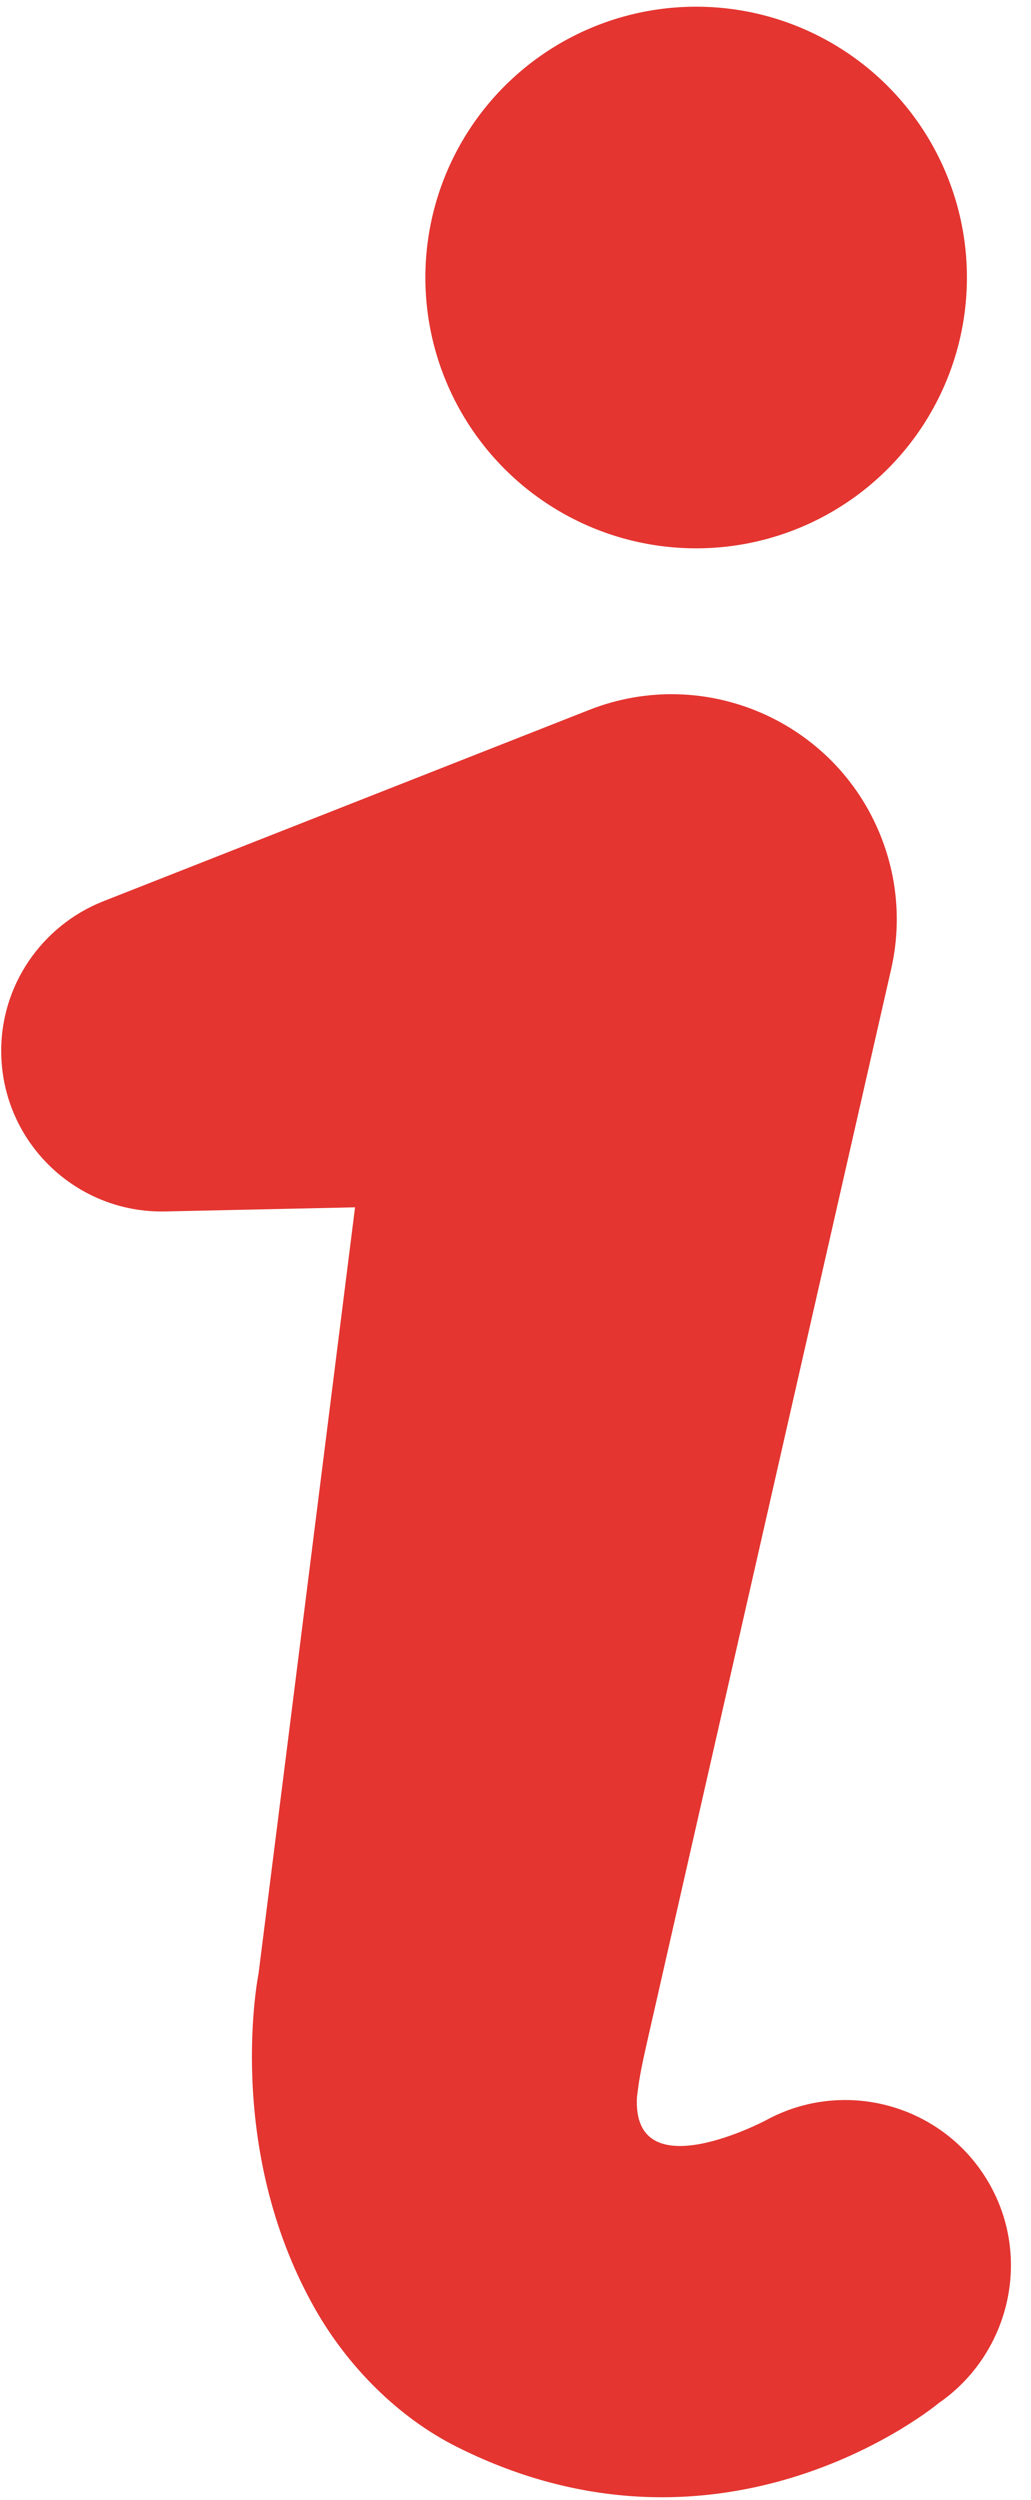
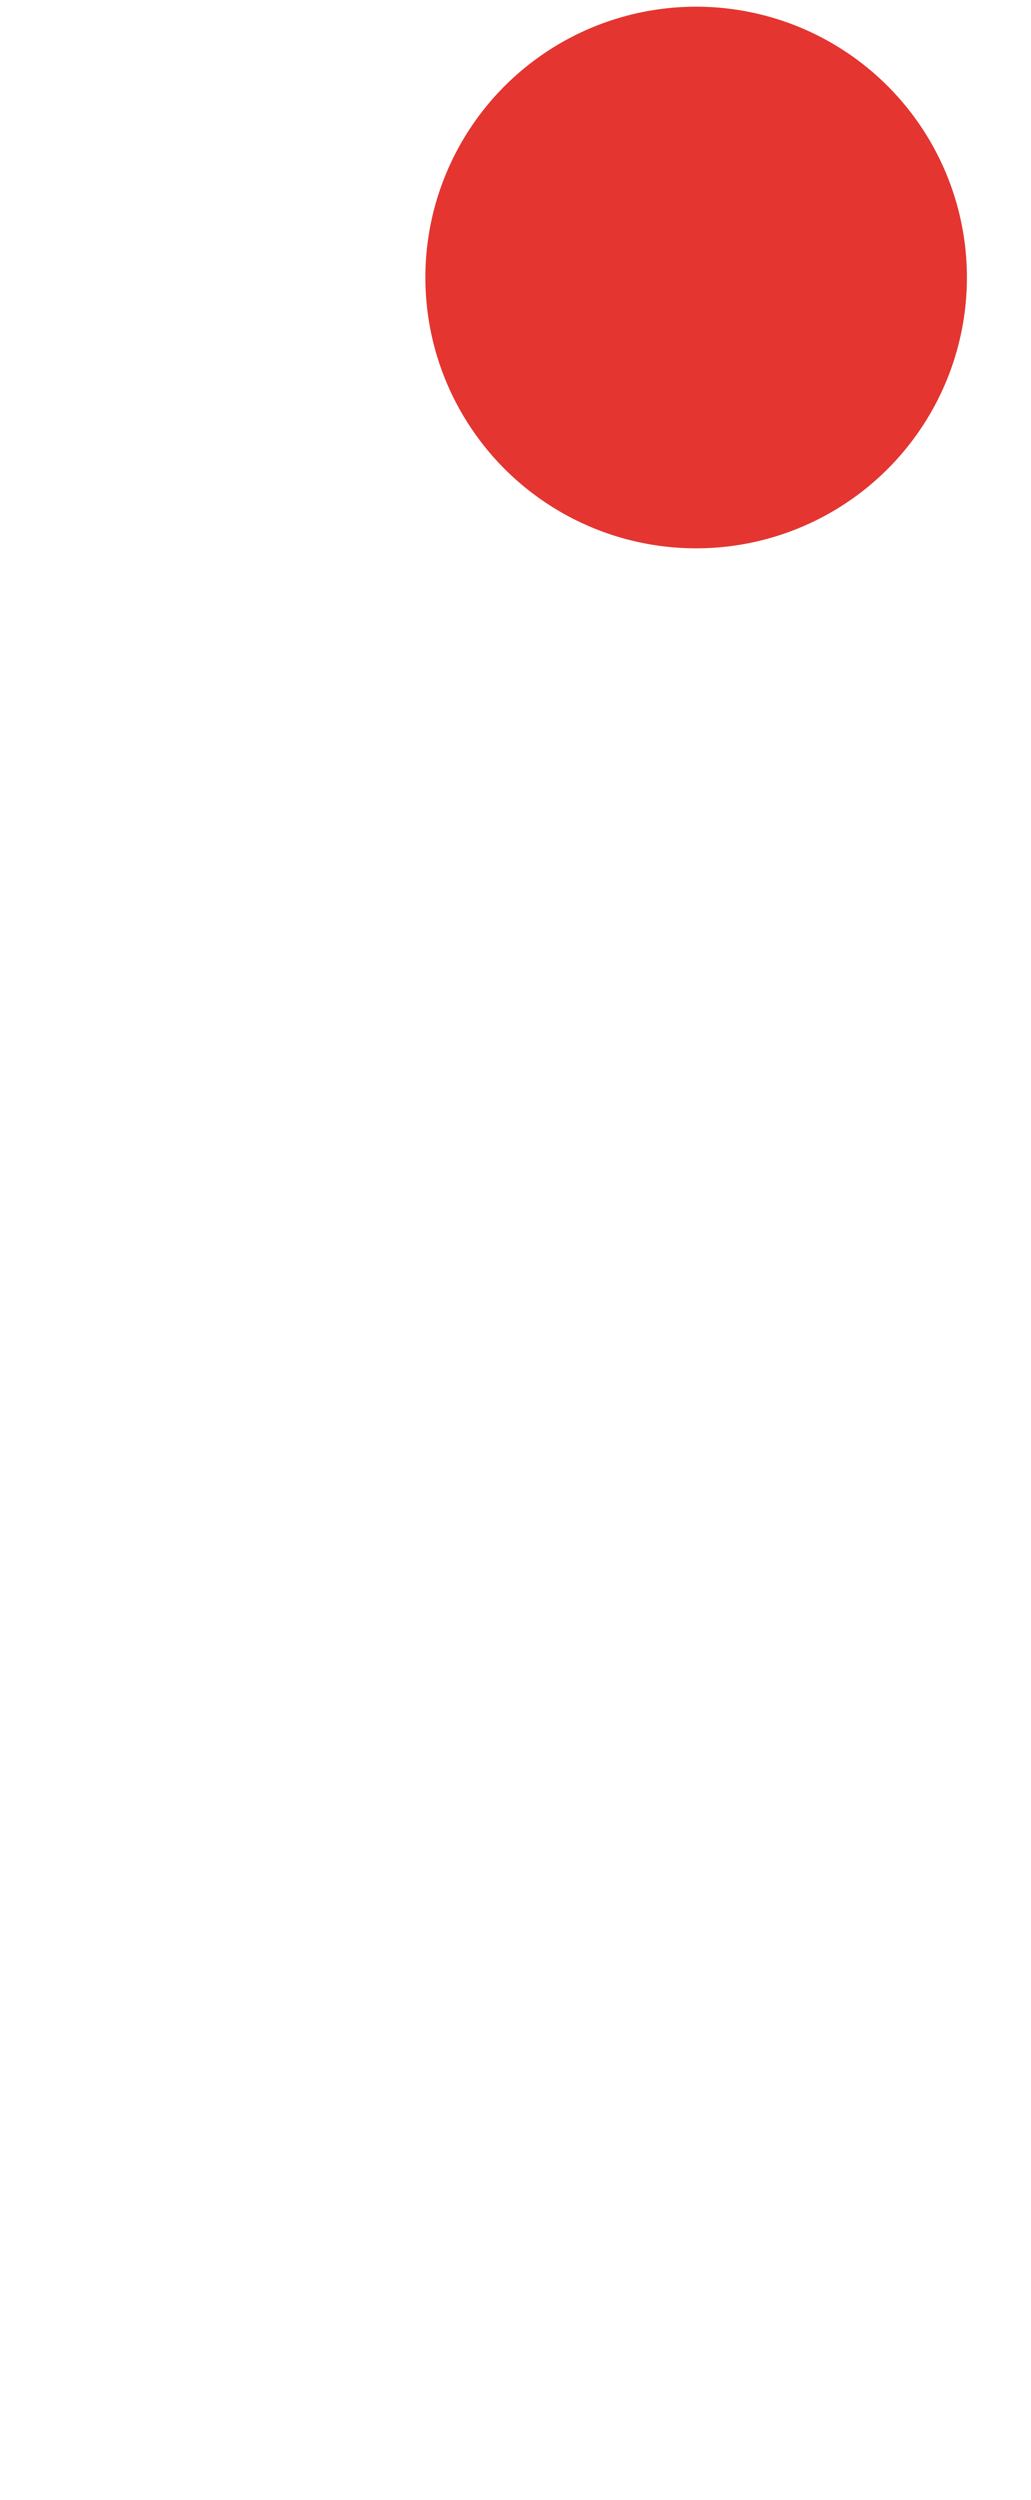
<svg xmlns="http://www.w3.org/2000/svg" width="33px" height="80px" viewBox="0 0 33 80" version="1.1">
  <title>Group 17</title>
  <desc>Created with Sketch.</desc>
  <g id="Anasayfa" stroke="none" stroke-width="1" fill="none" fill-rule="evenodd">
    <g id="ANASAYFA" transform="translate(-923, -3965)" fill="#E43530" fill-rule="nonzero">
      <g id="Group-17" transform="translate(923.039, 3965.214)">
-         <path d="M31.668,69.743 C30.258,67.175 27.028,66.236 24.46,67.648 C24.46,67.648 20.185,69.908 20.349,66.898 C20.414,66.371 20.446,66.142 20.672,65.138 L22.191,58.457 L28.272,31.736 L28.482,30.813 C28.796,29.443 28.716,27.973 28.162,26.568 C26.705,22.868 22.519,21.046 18.819,22.505 L3.258,28.632 C1.317,29.402 -0.048,31.317 0.001,33.529 C0.062,36.366 2.413,38.618 5.253,38.555 L11.325,38.423 L9.094,56.149 L8.236,62.946 C8.236,62.946 7.114,68.492 10.035,73.657 C11.068,75.485 12.679,77.136 14.586,78.092 C23.19,82.409 30.014,76.685 30.014,76.685 C32.223,75.158 32.993,72.153 31.668,69.743 Z" id="Path" />
        <circle id="Oval" cx="22.243" cy="8.667" r="8.667" />
      </g>
    </g>
  </g>
</svg>